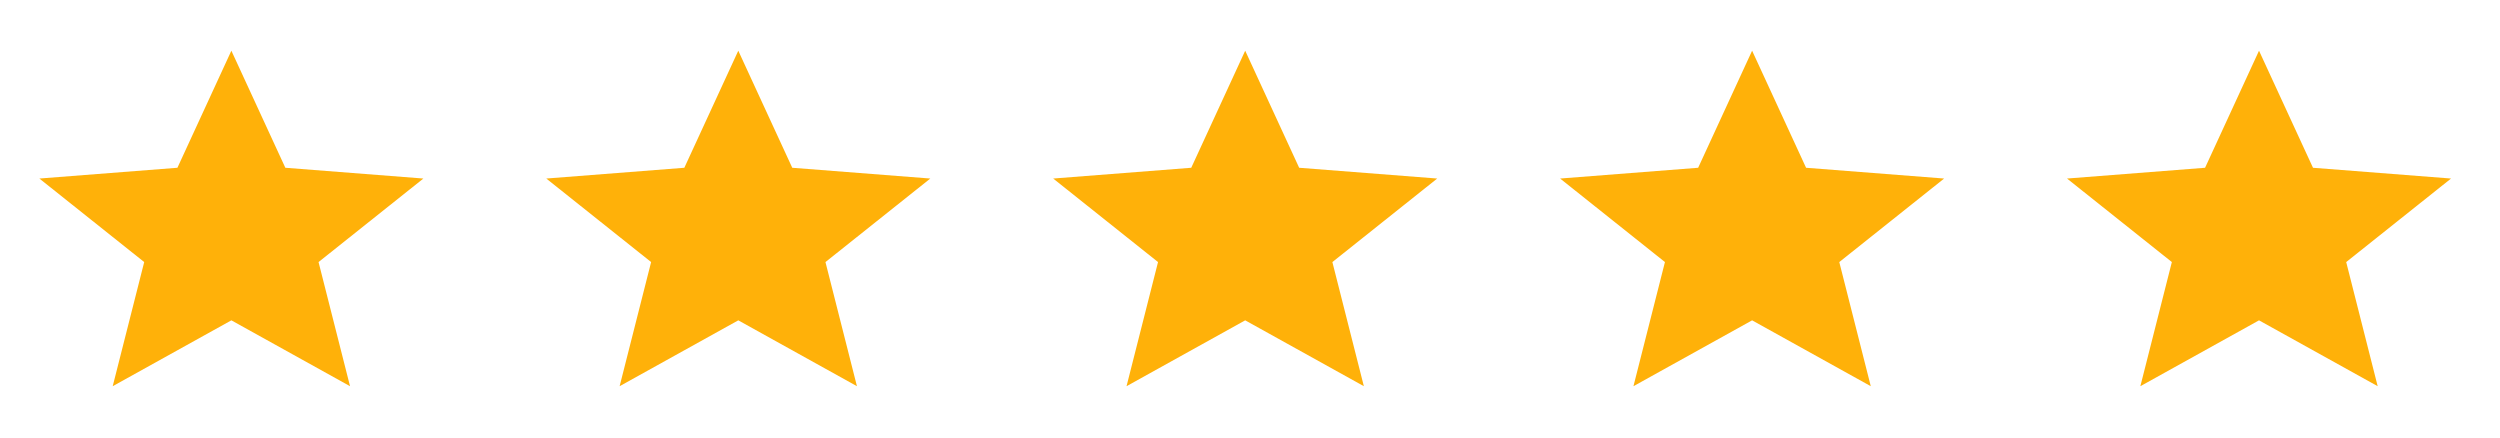
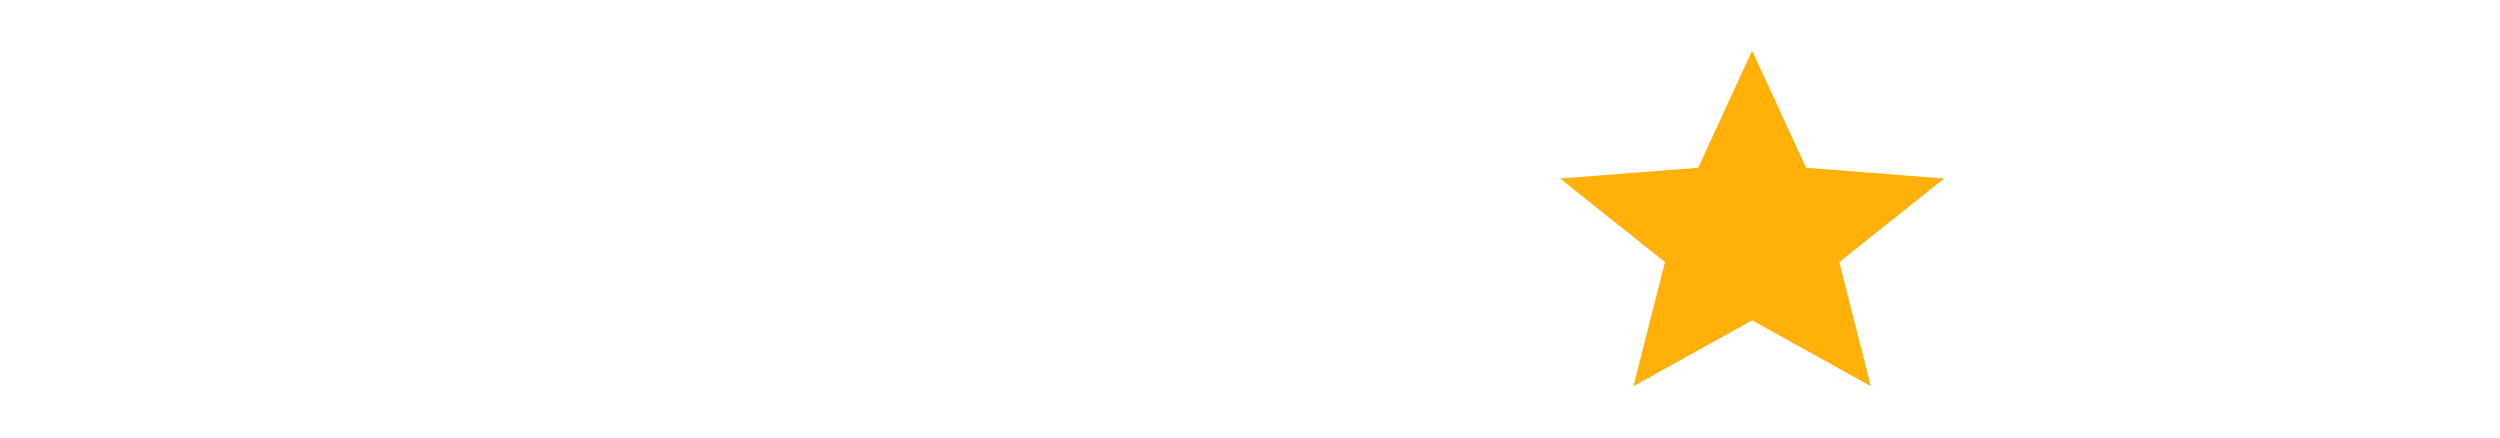
<svg xmlns="http://www.w3.org/2000/svg" width="217" height="38" viewBox="0 0 217 38" fill="none">
-   <path d="M20.083 27.805L30.383 33.522L27.65 22.747L36.75 15.497L24.767 14.562L20.083 4.401L15.4 14.562L3.417 15.497L12.517 22.747L9.783 33.522L20.083 27.805Z" fill="#FFB109" />
-   <path d="M64.083 27.805L74.383 33.522L71.65 22.747L80.75 15.497L68.767 14.562L64.083 4.401L59.4 14.562L47.417 15.497L56.517 22.747L53.783 33.522L64.083 27.805Z" fill="#FFB109" />
-   <path d="M108.083 27.805L118.383 33.522L115.65 22.747L124.75 15.497L112.767 14.562L108.083 4.401L103.4 14.562L91.417 15.497L100.517 22.747L97.783 33.522L108.083 27.805Z" fill="#FFB109" />
  <path d="M152.083 27.805L162.383 33.522L159.65 22.747L168.75 15.497L156.767 14.562L152.083 4.401L147.4 14.562L135.417 15.497L144.517 22.747L141.783 33.522L152.083 27.805Z" fill="#FFB109" />
-   <path d="M196.083 27.805L206.383 33.522L203.65 22.747L212.75 15.497L200.767 14.562L196.083 4.401L191.4 14.562L179.417 15.497L188.517 22.747L185.783 33.522L196.083 27.805Z" fill="#FFB109" />
</svg>